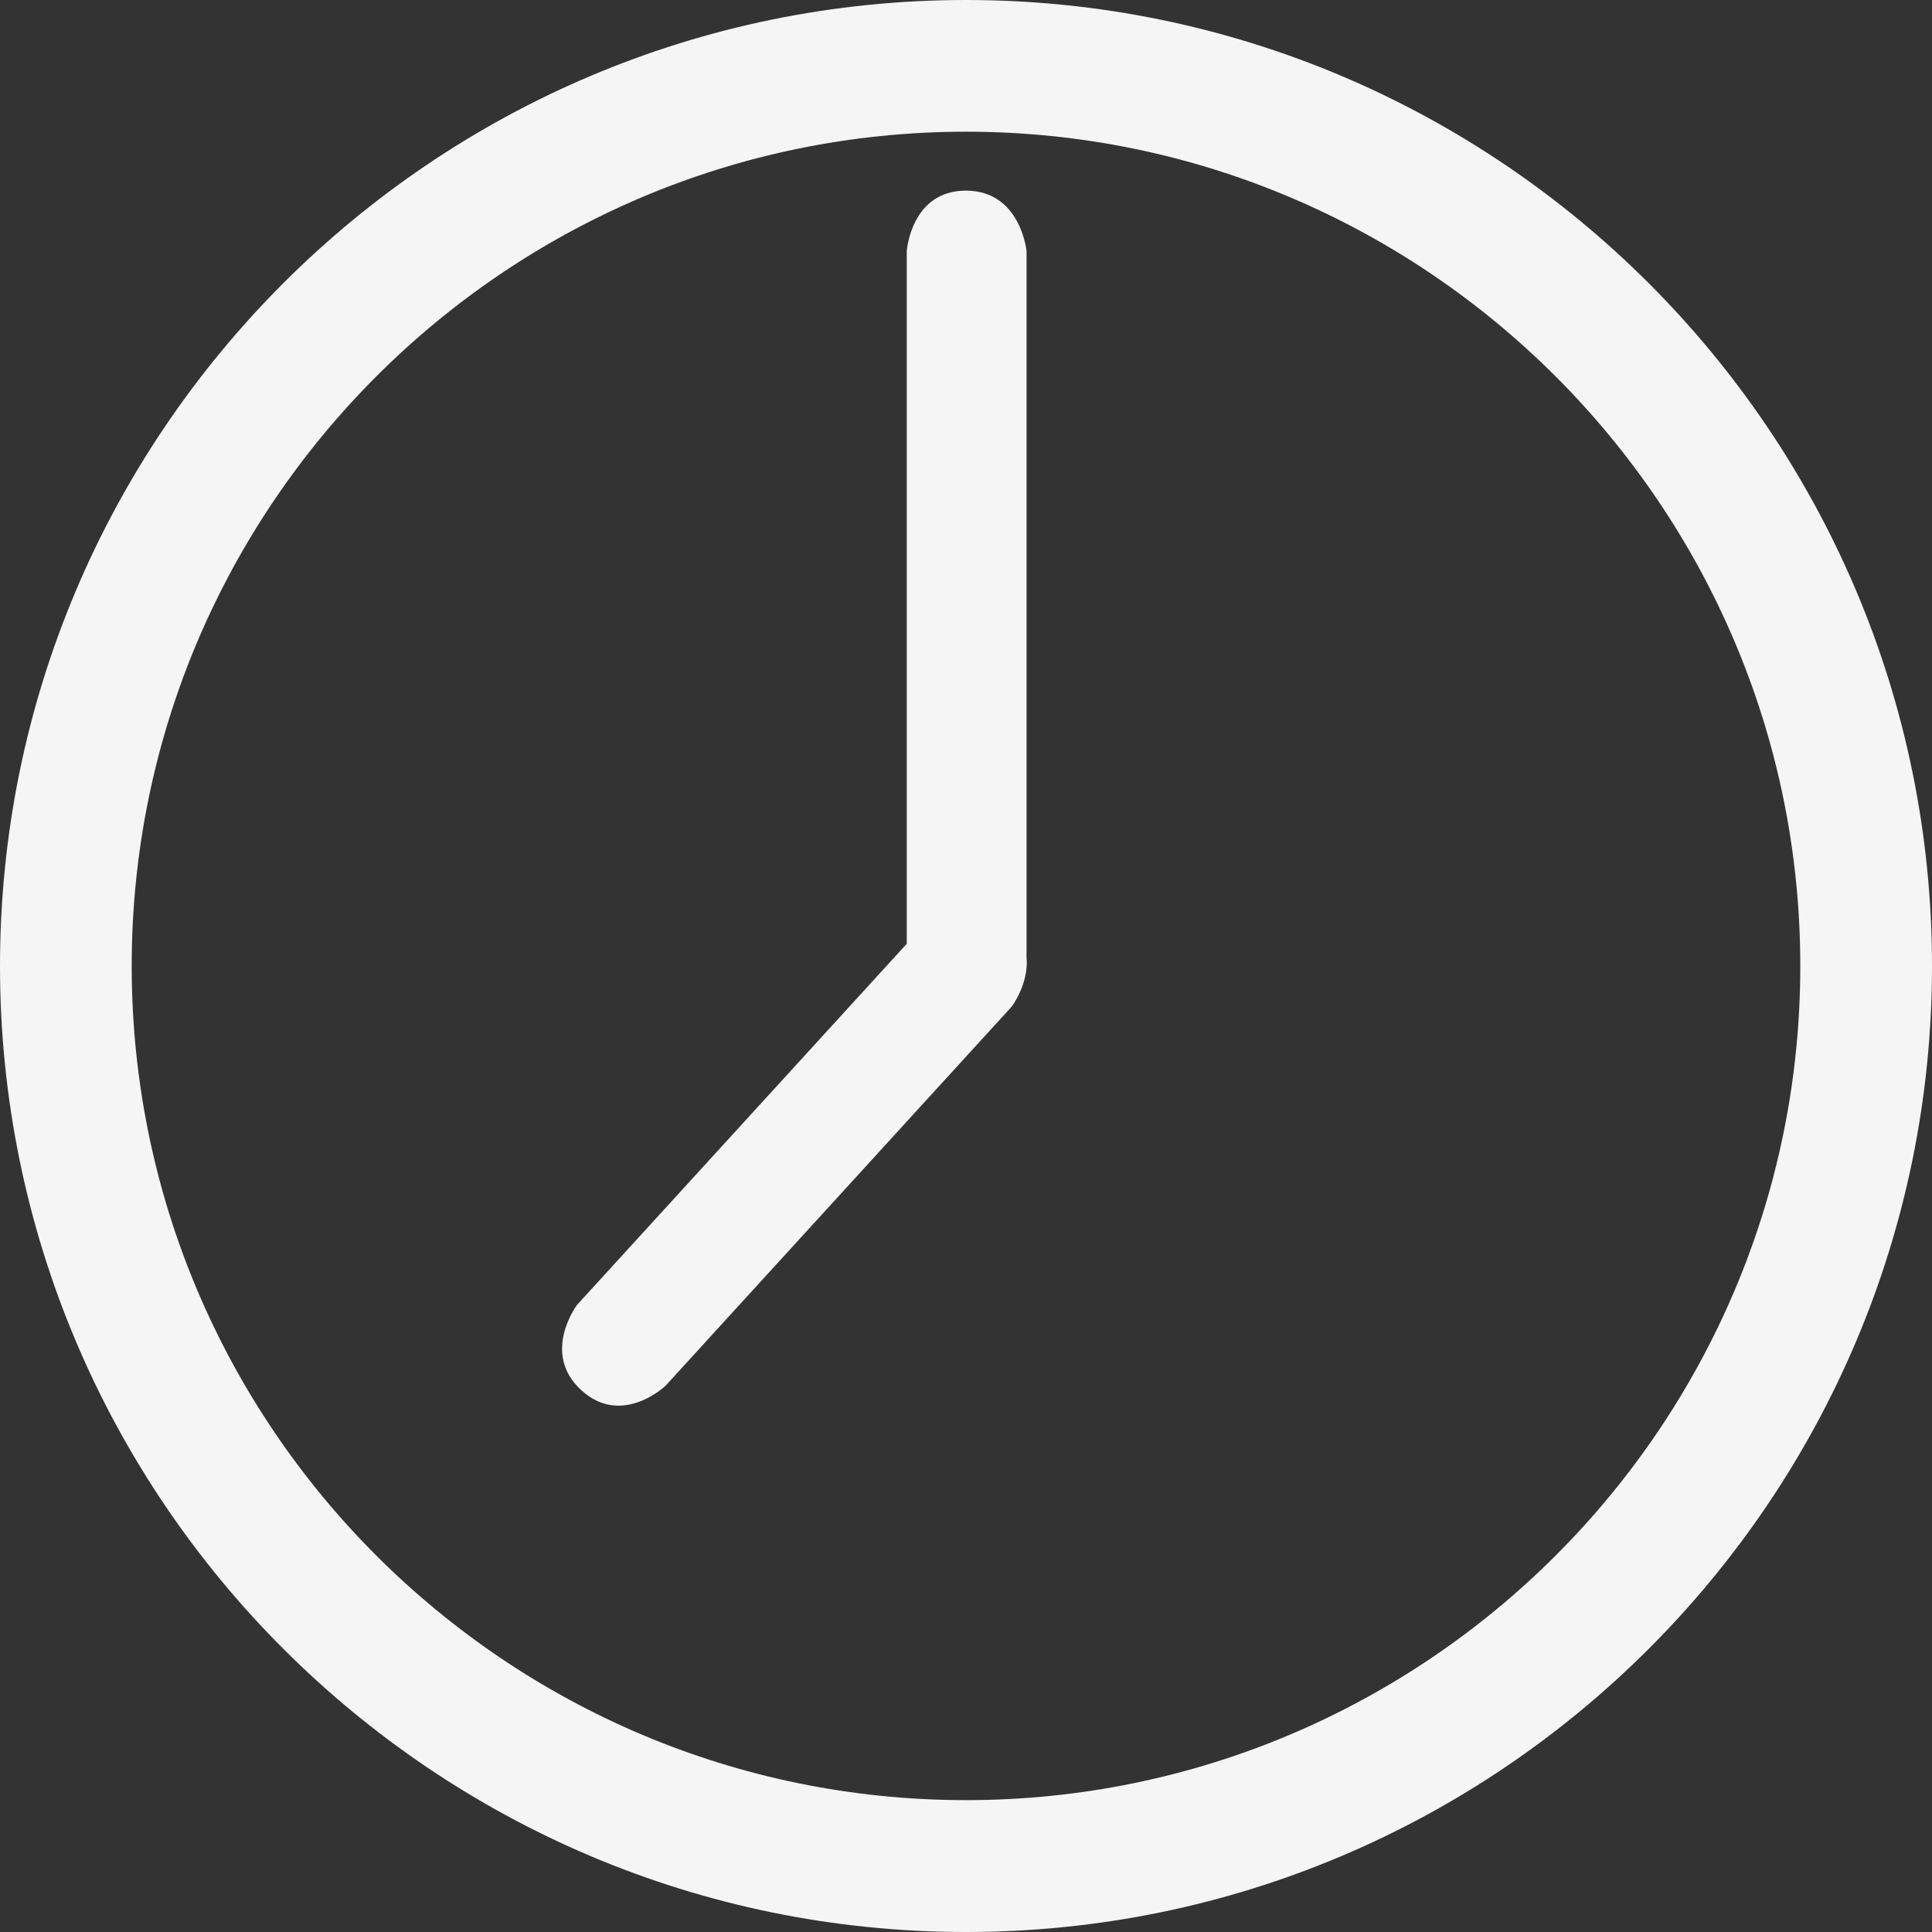
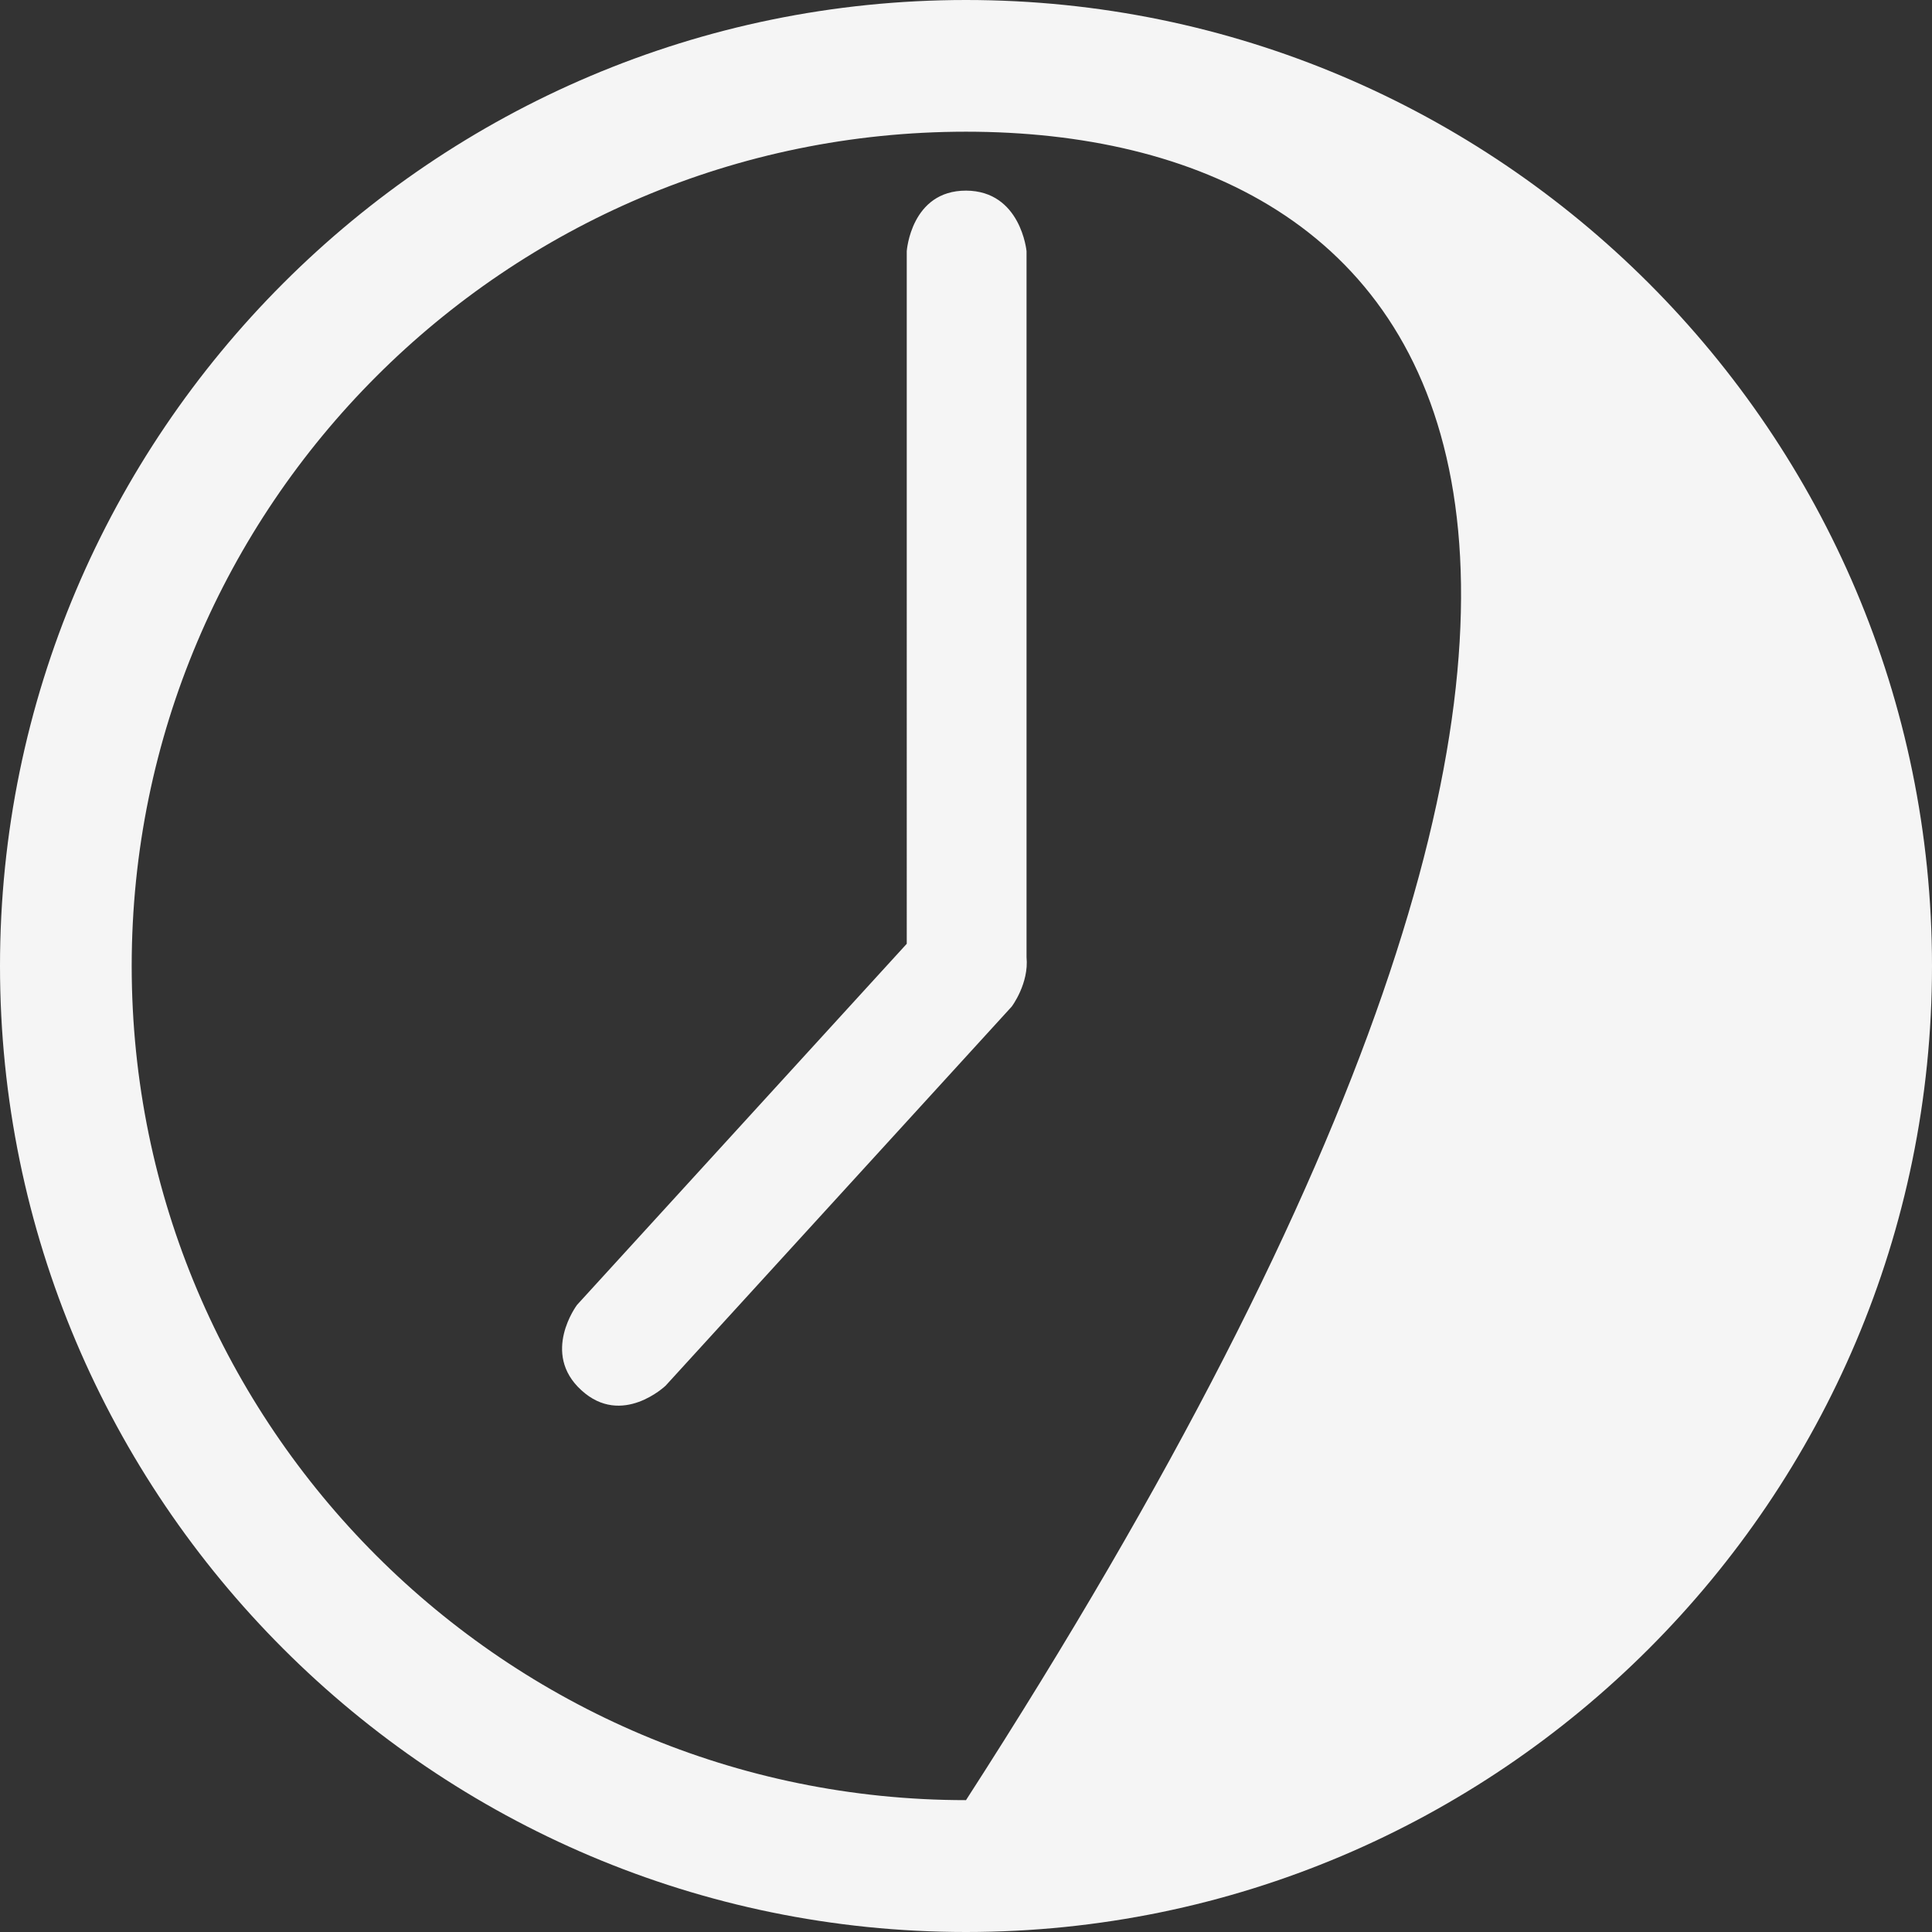
<svg xmlns="http://www.w3.org/2000/svg" version="1.1" id="Layer_1" x="0px" y="0px" width="12px" height="12px" viewBox="0 0 12 12" enable-background="new 0 0 12 12" xml:space="preserve">
  <rect x="0" y="0" width="12" height="12" fill="#333333" stroke="none" />
-   <path fill-rule="evenodd" clip-rule="evenodd" fill="#F5F5F5" d="M6,12c-3.309,0-6-2.692-6-6s2.691-6,6-6s6,2.691,6,6S9.309,12,6,12  z M6,0.818C3.143,0.818,0.818,3.143,0.818,6c0,2.858,2.325,5.181,5.182,5.181c2.856,0,5.182-2.323,5.182-5.181  C11.182,3.143,8.856,0.818,6,0.818z M6.284,6.252l-2.15,2.355c0,0-0.271,0.259-0.523,0.028c-0.253-0.23-0.027-0.53-0.027-0.53  l2.048-2.243V1.56c0,0,0.026-0.377,0.369-0.376C6.341,1.186,6.376,1.56,6.376,1.56v4.385C6.392,6.109,6.284,6.252,6.284,6.252z" />
+   <path fill-rule="evenodd" clip-rule="evenodd" fill="#F5F5F5" d="M6,12c-3.309,0-6-2.692-6-6s2.691-6,6-6s6,2.691,6,6S9.309,12,6,12  z M6,0.818C3.143,0.818,0.818,3.143,0.818,6c0,2.858,2.325,5.181,5.182,5.181C11.182,3.143,8.856,0.818,6,0.818z M6.284,6.252l-2.15,2.355c0,0-0.271,0.259-0.523,0.028c-0.253-0.23-0.027-0.53-0.027-0.53  l2.048-2.243V1.56c0,0,0.026-0.377,0.369-0.376C6.341,1.186,6.376,1.56,6.376,1.56v4.385C6.392,6.109,6.284,6.252,6.284,6.252z" />
</svg>